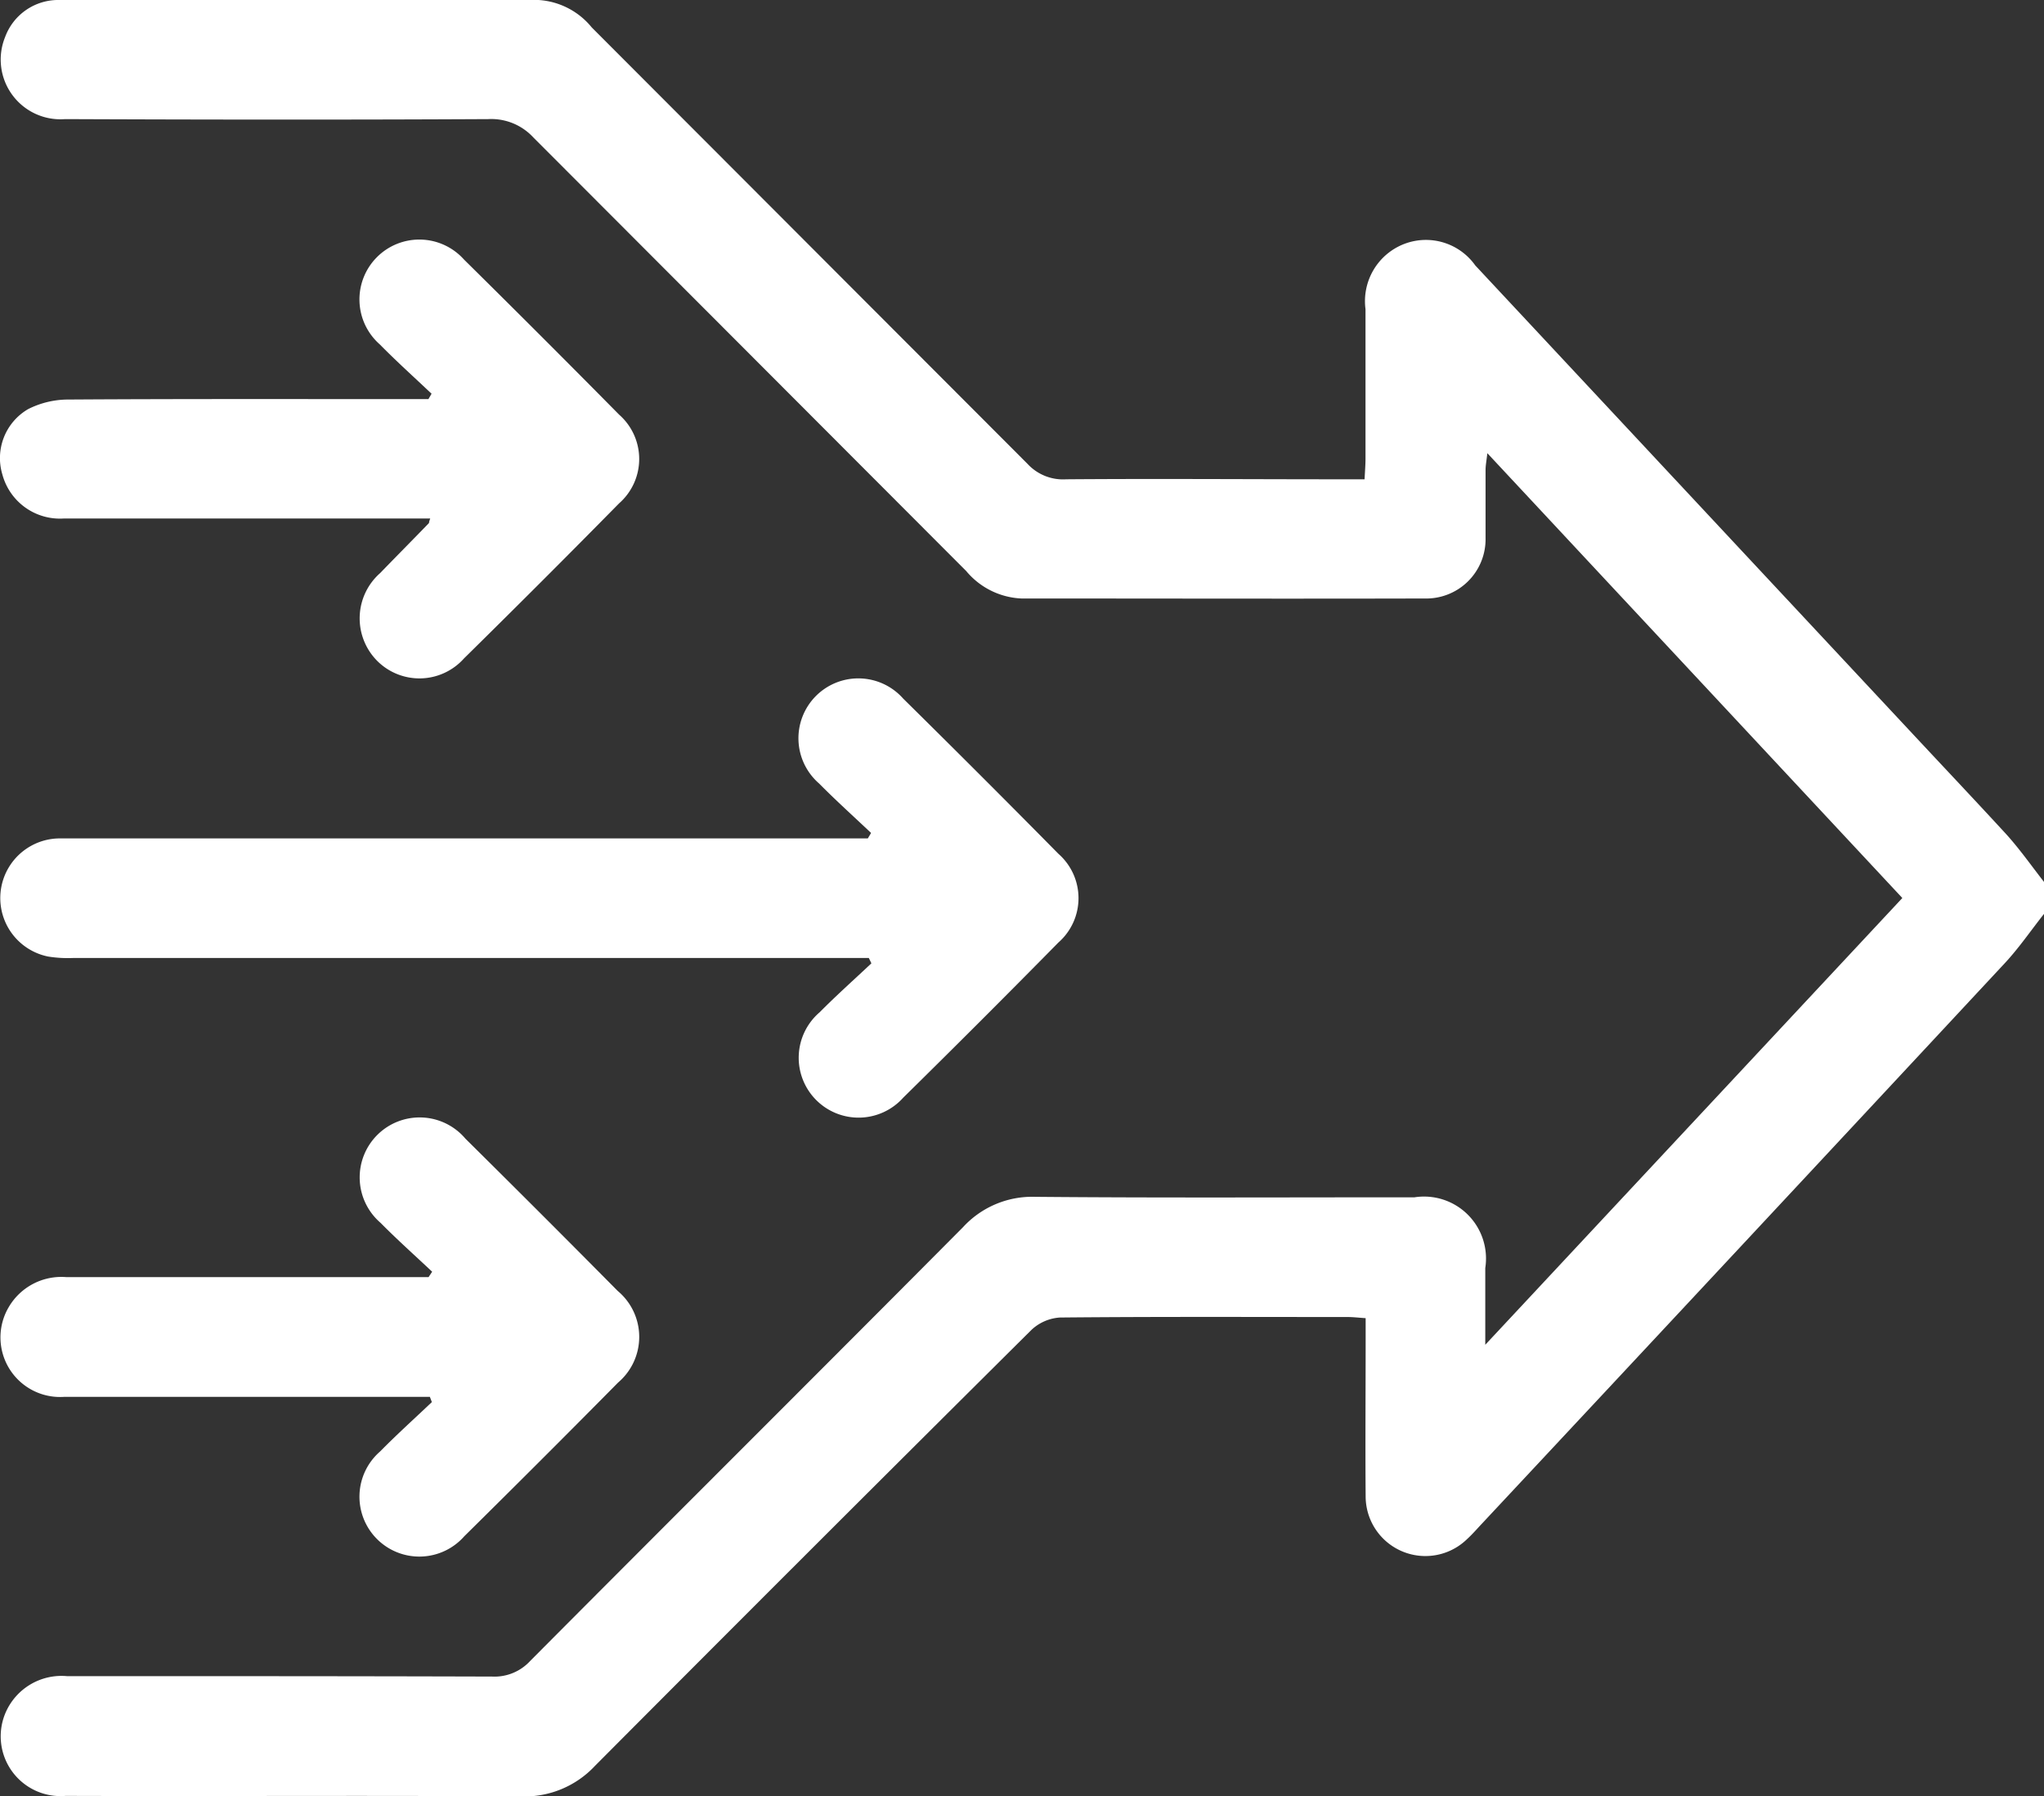
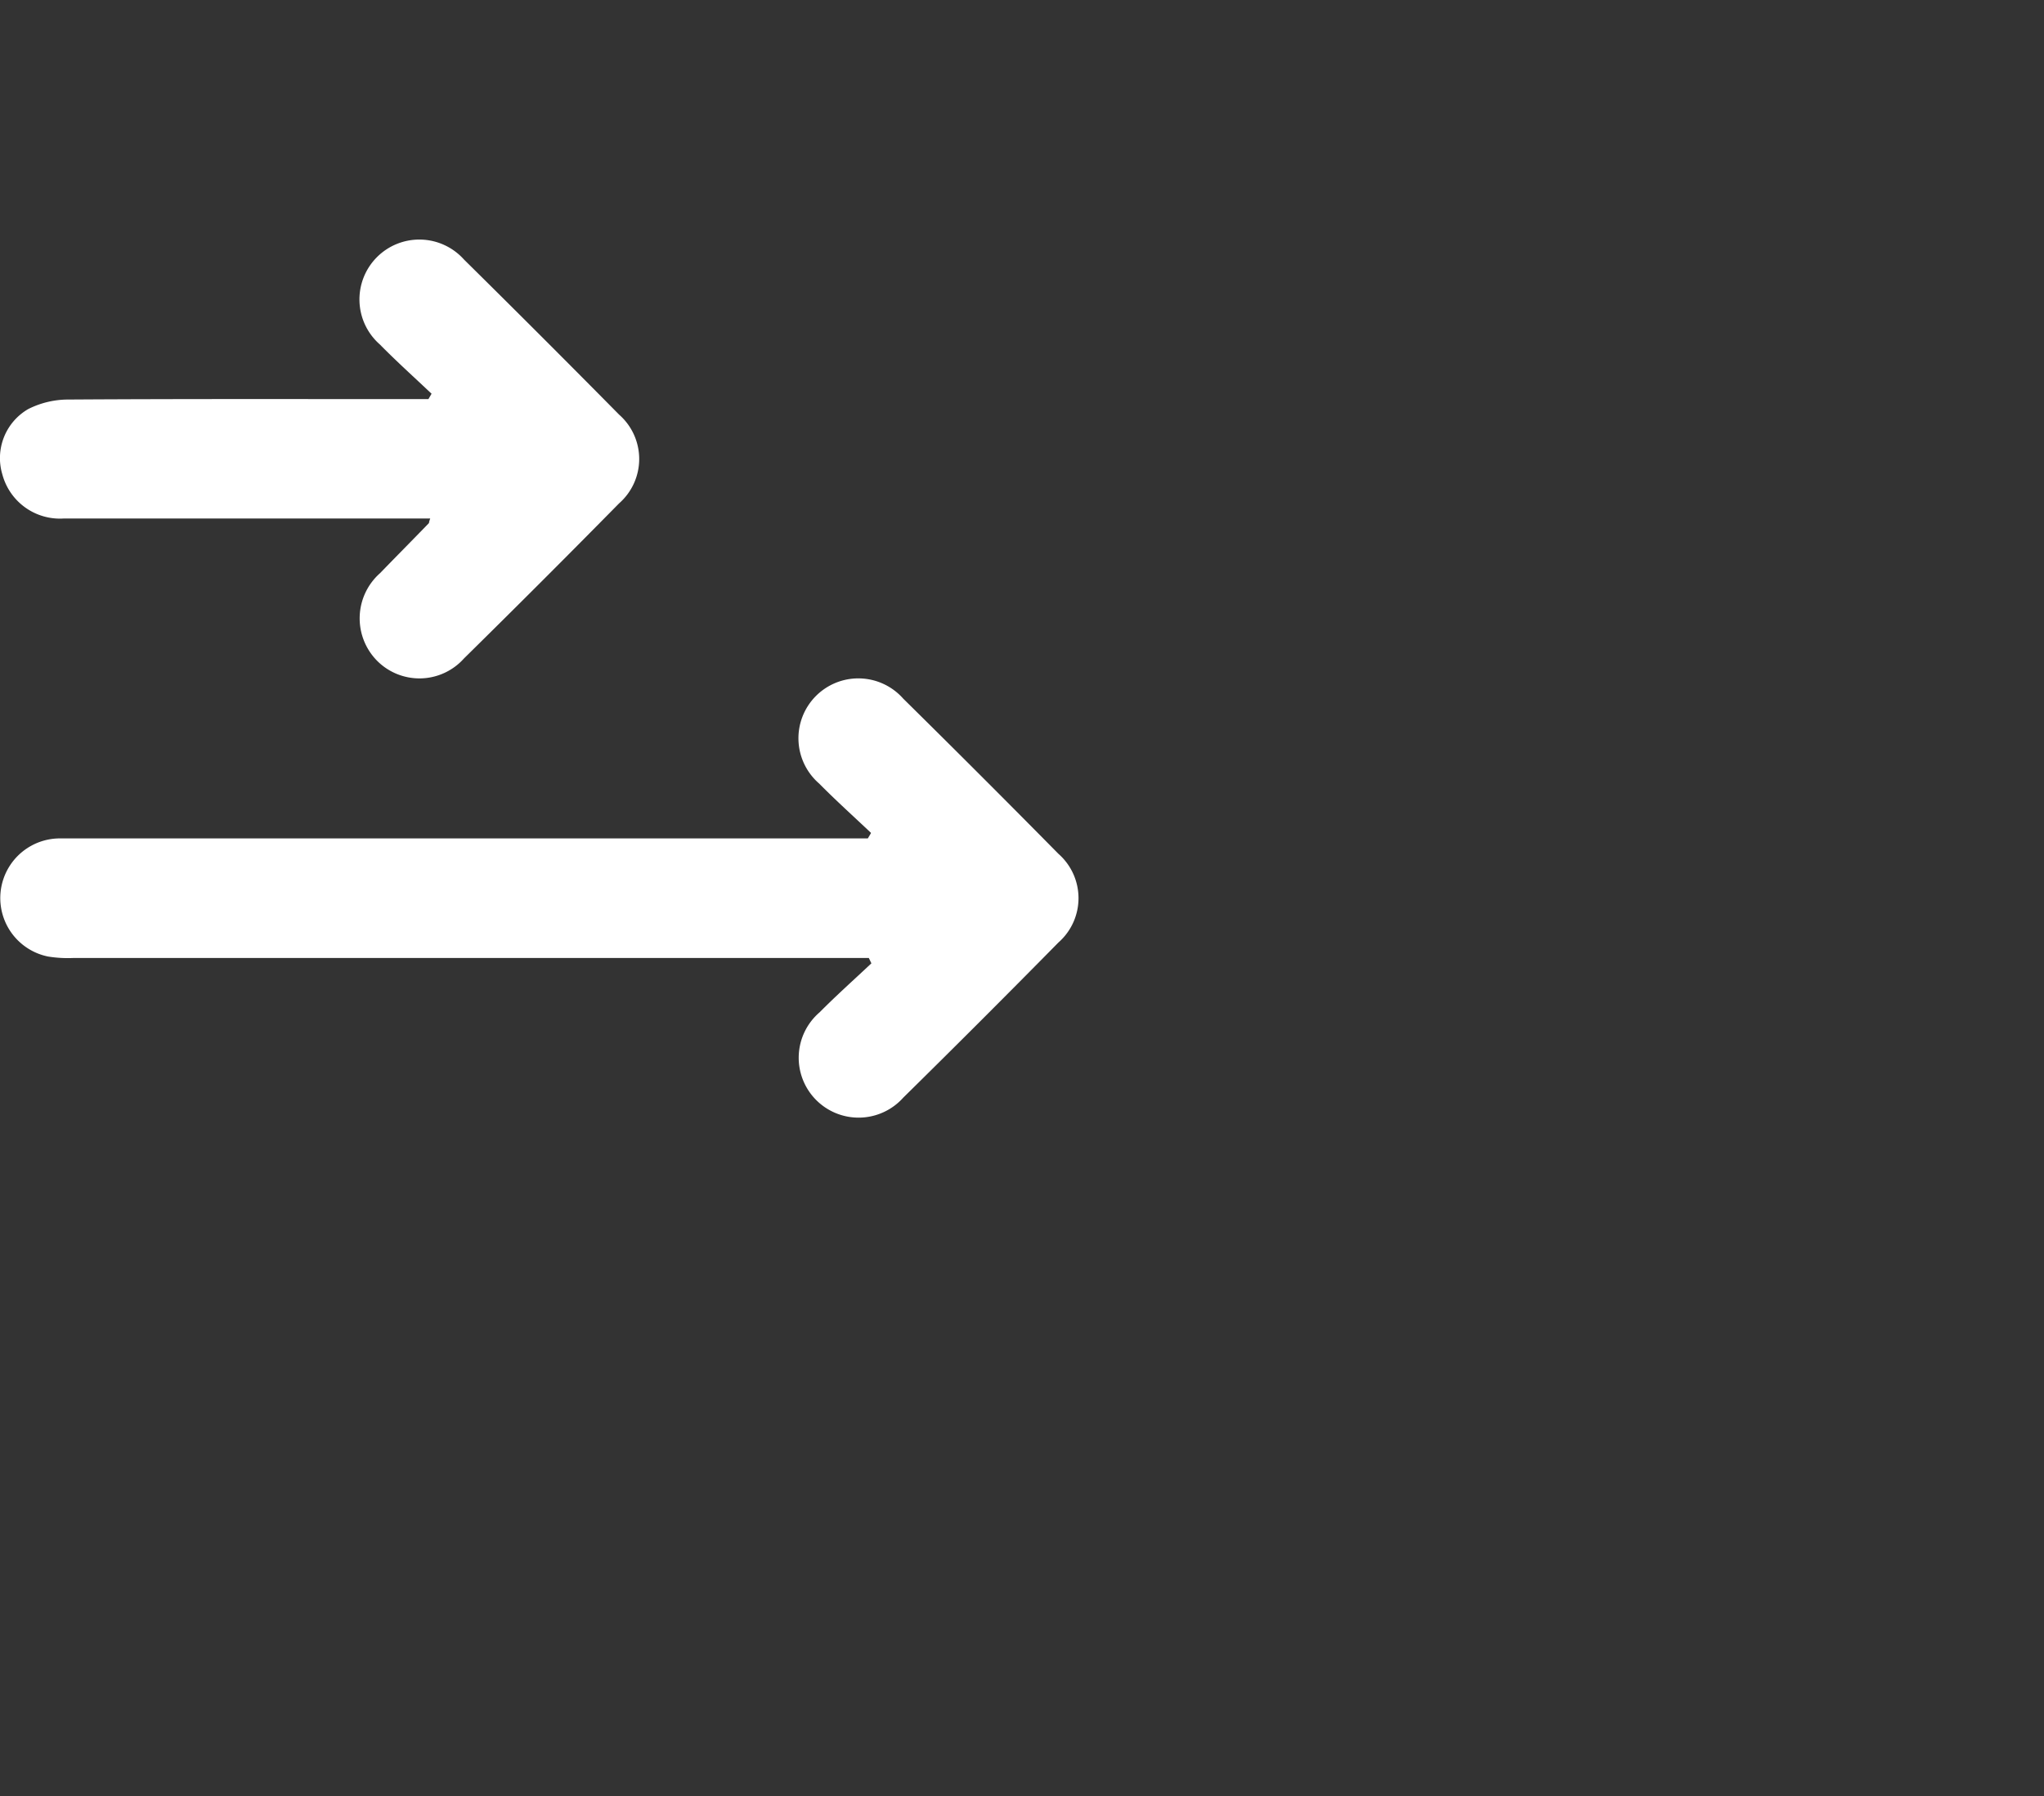
<svg xmlns="http://www.w3.org/2000/svg" width="28.568" height="25.111" viewBox="0 0 28.568 25.111">
  <rect x="0" y="0" width="28.568" height="25.111" fill="#333333" stroke="none" />
  <defs>
    <clipPath id="clip-path">
      <rect id="Rectangle_522" data-name="Rectangle 522" width="28.568" height="25.111" fill="#fff" />
    </clipPath>
  </defs>
  <g id="Simple" clip-path="url(#clip-path)">
-     <path id="Path_4422" data-name="Path 4422" d="M28.568,12.775c-.182.23-.349.475-.548.689q-3.658,3.93-7.325,7.853c-.063.068-.125.138-.193.2a.835.835,0,0,1-1.415-.591c-.006-.725,0-1.45,0-2.176,0-.1,0-.2,0-.324-.094-.006-.174-.016-.254-.016-1.339,0-2.678-.006-4.017.007a.641.641,0,0,0-.4.173q-3.057,3.037-6.1,6.094a1.346,1.346,0,0,1-1.038.427c-2.12-.014-4.24,0-6.36-.007a.836.836,0,0,1-.838-1.168.852.852,0,0,1,.855-.506c1.98,0,3.961,0,5.941.006a.678.678,0,0,0,.534-.218c2.013-2.024,4.036-4.037,6.048-6.062a1.312,1.312,0,0,1,1.01-.426c1.766.016,3.533.006,5.3.007a.866.866,0,0,1,.991.988c0,.331,0,.662,0,1.073l5.829-6.245-5.8-6.218c-.012.108-.025.172-.025.237,0,.316,0,.632,0,.948a.829.829,0,0,1-.851.846c-1.878.005-3.756,0-5.635,0a1.064,1.064,0,0,1-.773-.384q-3.025-3.031-6.05-6.061a.8.8,0,0,0-.631-.256c-1.971.01-3.942.008-5.913,0A.835.835,0,0,1,.071.519.791.791,0,0,1,.833,0Q4.18,0,7.527,0a1.041,1.041,0,0,1,.744.384q3.045,3.05,6.09,6.1A.675.675,0,0,0,14.9,6.7c1.283-.01,2.566,0,3.849,0h.323c.005-.107.013-.2.013-.286,0-.7,0-1.395,0-2.092a.857.857,0,0,1,.541-.912.846.846,0,0,1,.993.3l6.224,6.667c.4.428.8.852,1.2,1.287.19.211.354.445.529.669Z" transform="translate(0 0)" fill="#fff" />
    <path id="Path_4423" data-name="Path 4423" d="M12.224,129.407c-.242-.229-.49-.452-.724-.689a.837.837,0,1,1,1.175-1.187q1.092,1.077,2.169,2.169a.825.825,0,0,1,0,1.24q-1.076,1.093-2.169,2.169a.837.837,0,1,1-1.168-1.194c.234-.236.482-.457.723-.684l-.036-.075H1.083a1.745,1.745,0,0,1-.36-.02.834.834,0,0,1,.143-1.651c.083,0,.167,0,.251,0H12.18l.044-.074" transform="translate(-0.051 -117.765)" fill="#fff" />
    <path id="Path_4424" data-name="Path 4424" d="M6.1,47.068c-.242-.229-.49-.452-.724-.69a.837.837,0,1,1,1.176-1.187q1.091,1.077,2.168,2.168a.825.825,0,0,1,0,1.24q-1.076,1.093-2.168,2.168a.834.834,0,0,1-1.22.027.843.843,0,0,1,.048-1.22c.226-.234.455-.464.683-.7,0-.005,0-.016.017-.063h-.3q-2.411,0-4.823,0A.833.833,0,0,1,.1,48.195a.792.792,0,0,1,.36-.913,1.241,1.241,0,0,1,.556-.134c1.58-.01,3.159-.006,4.739-.006h.3l.043-.074" transform="translate(-0.067 -41.563)" fill="#fff" />
-     <path id="Path_4425" data-name="Path 4425" d="M6.057,211.752c-.242-.228-.49-.449-.723-.685a.838.838,0,1,1,1.188-1.175q1.07,1.059,2.129,2.129a.837.837,0,0,1,.005,1.28q-1.068,1.081-2.149,2.148a.837.837,0,1,1-1.178-1.184c.234-.238.482-.461.724-.691l-.028-.073H5.738c-1.607,0-3.215,0-4.823,0a.833.833,0,0,1-.775-1.256.852.852,0,0,1,.8-.418q2.383,0,4.767,0h.3l.05-.075" transform="translate(-0.017 -193.975)" fill="#fff" />
  </g>
</svg>